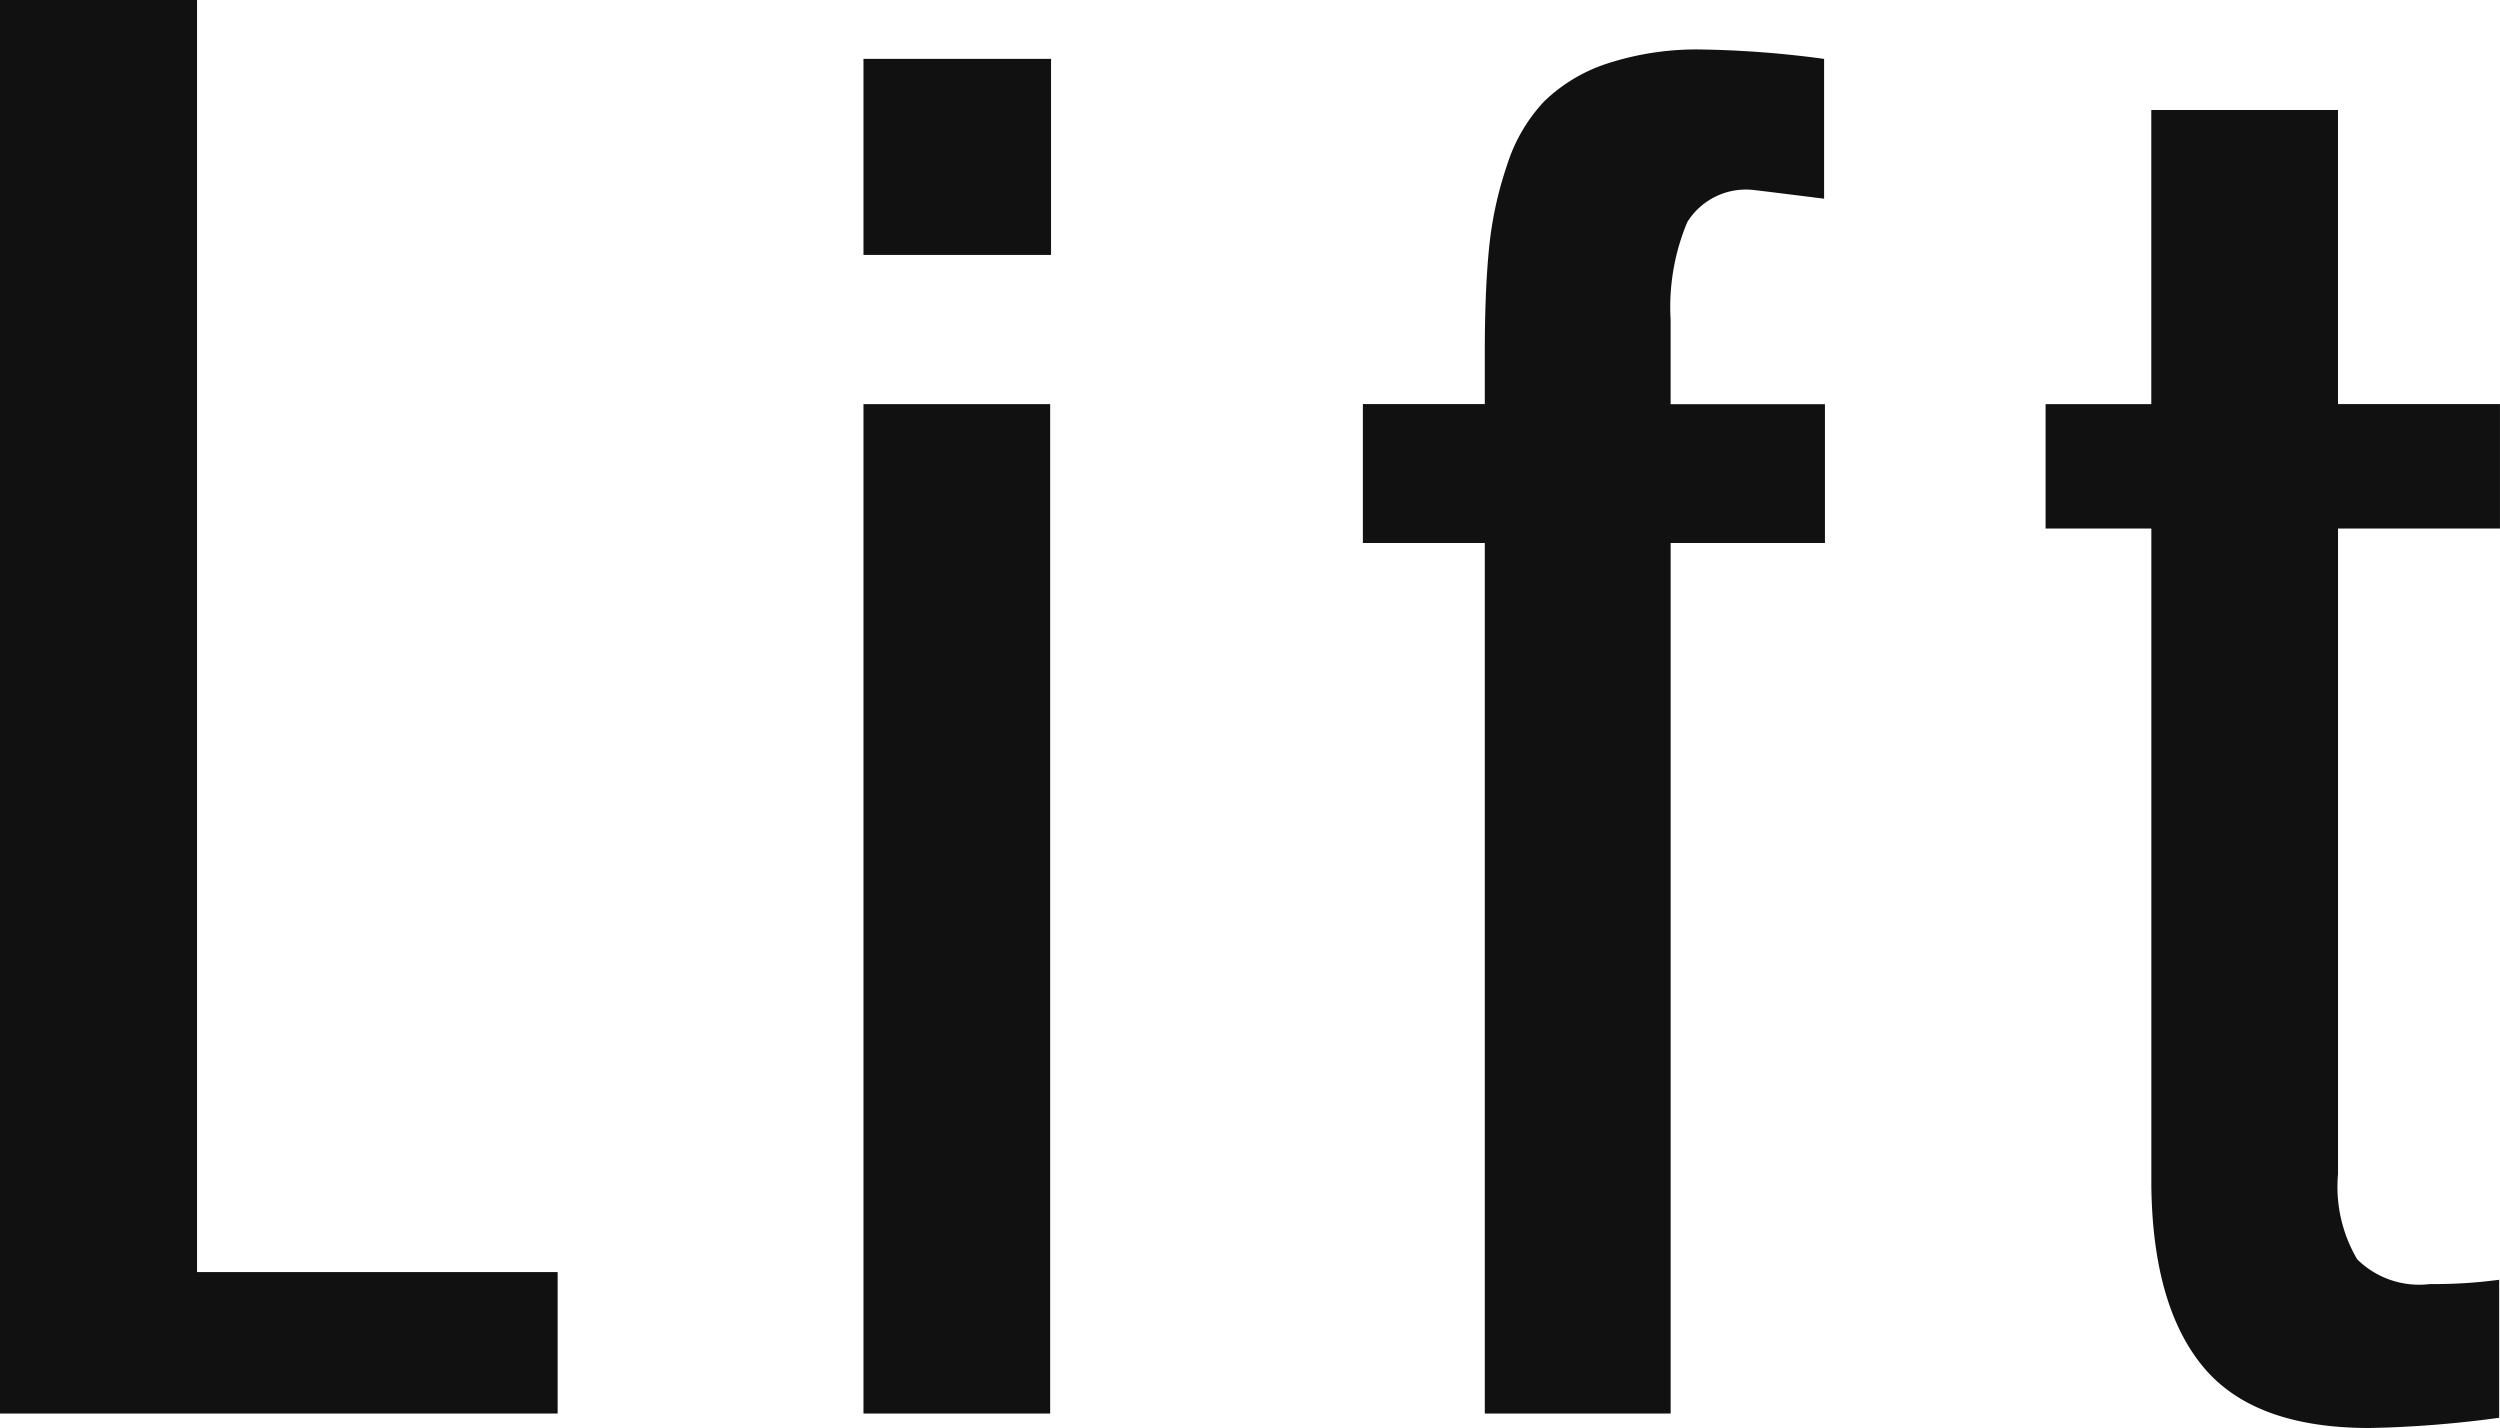
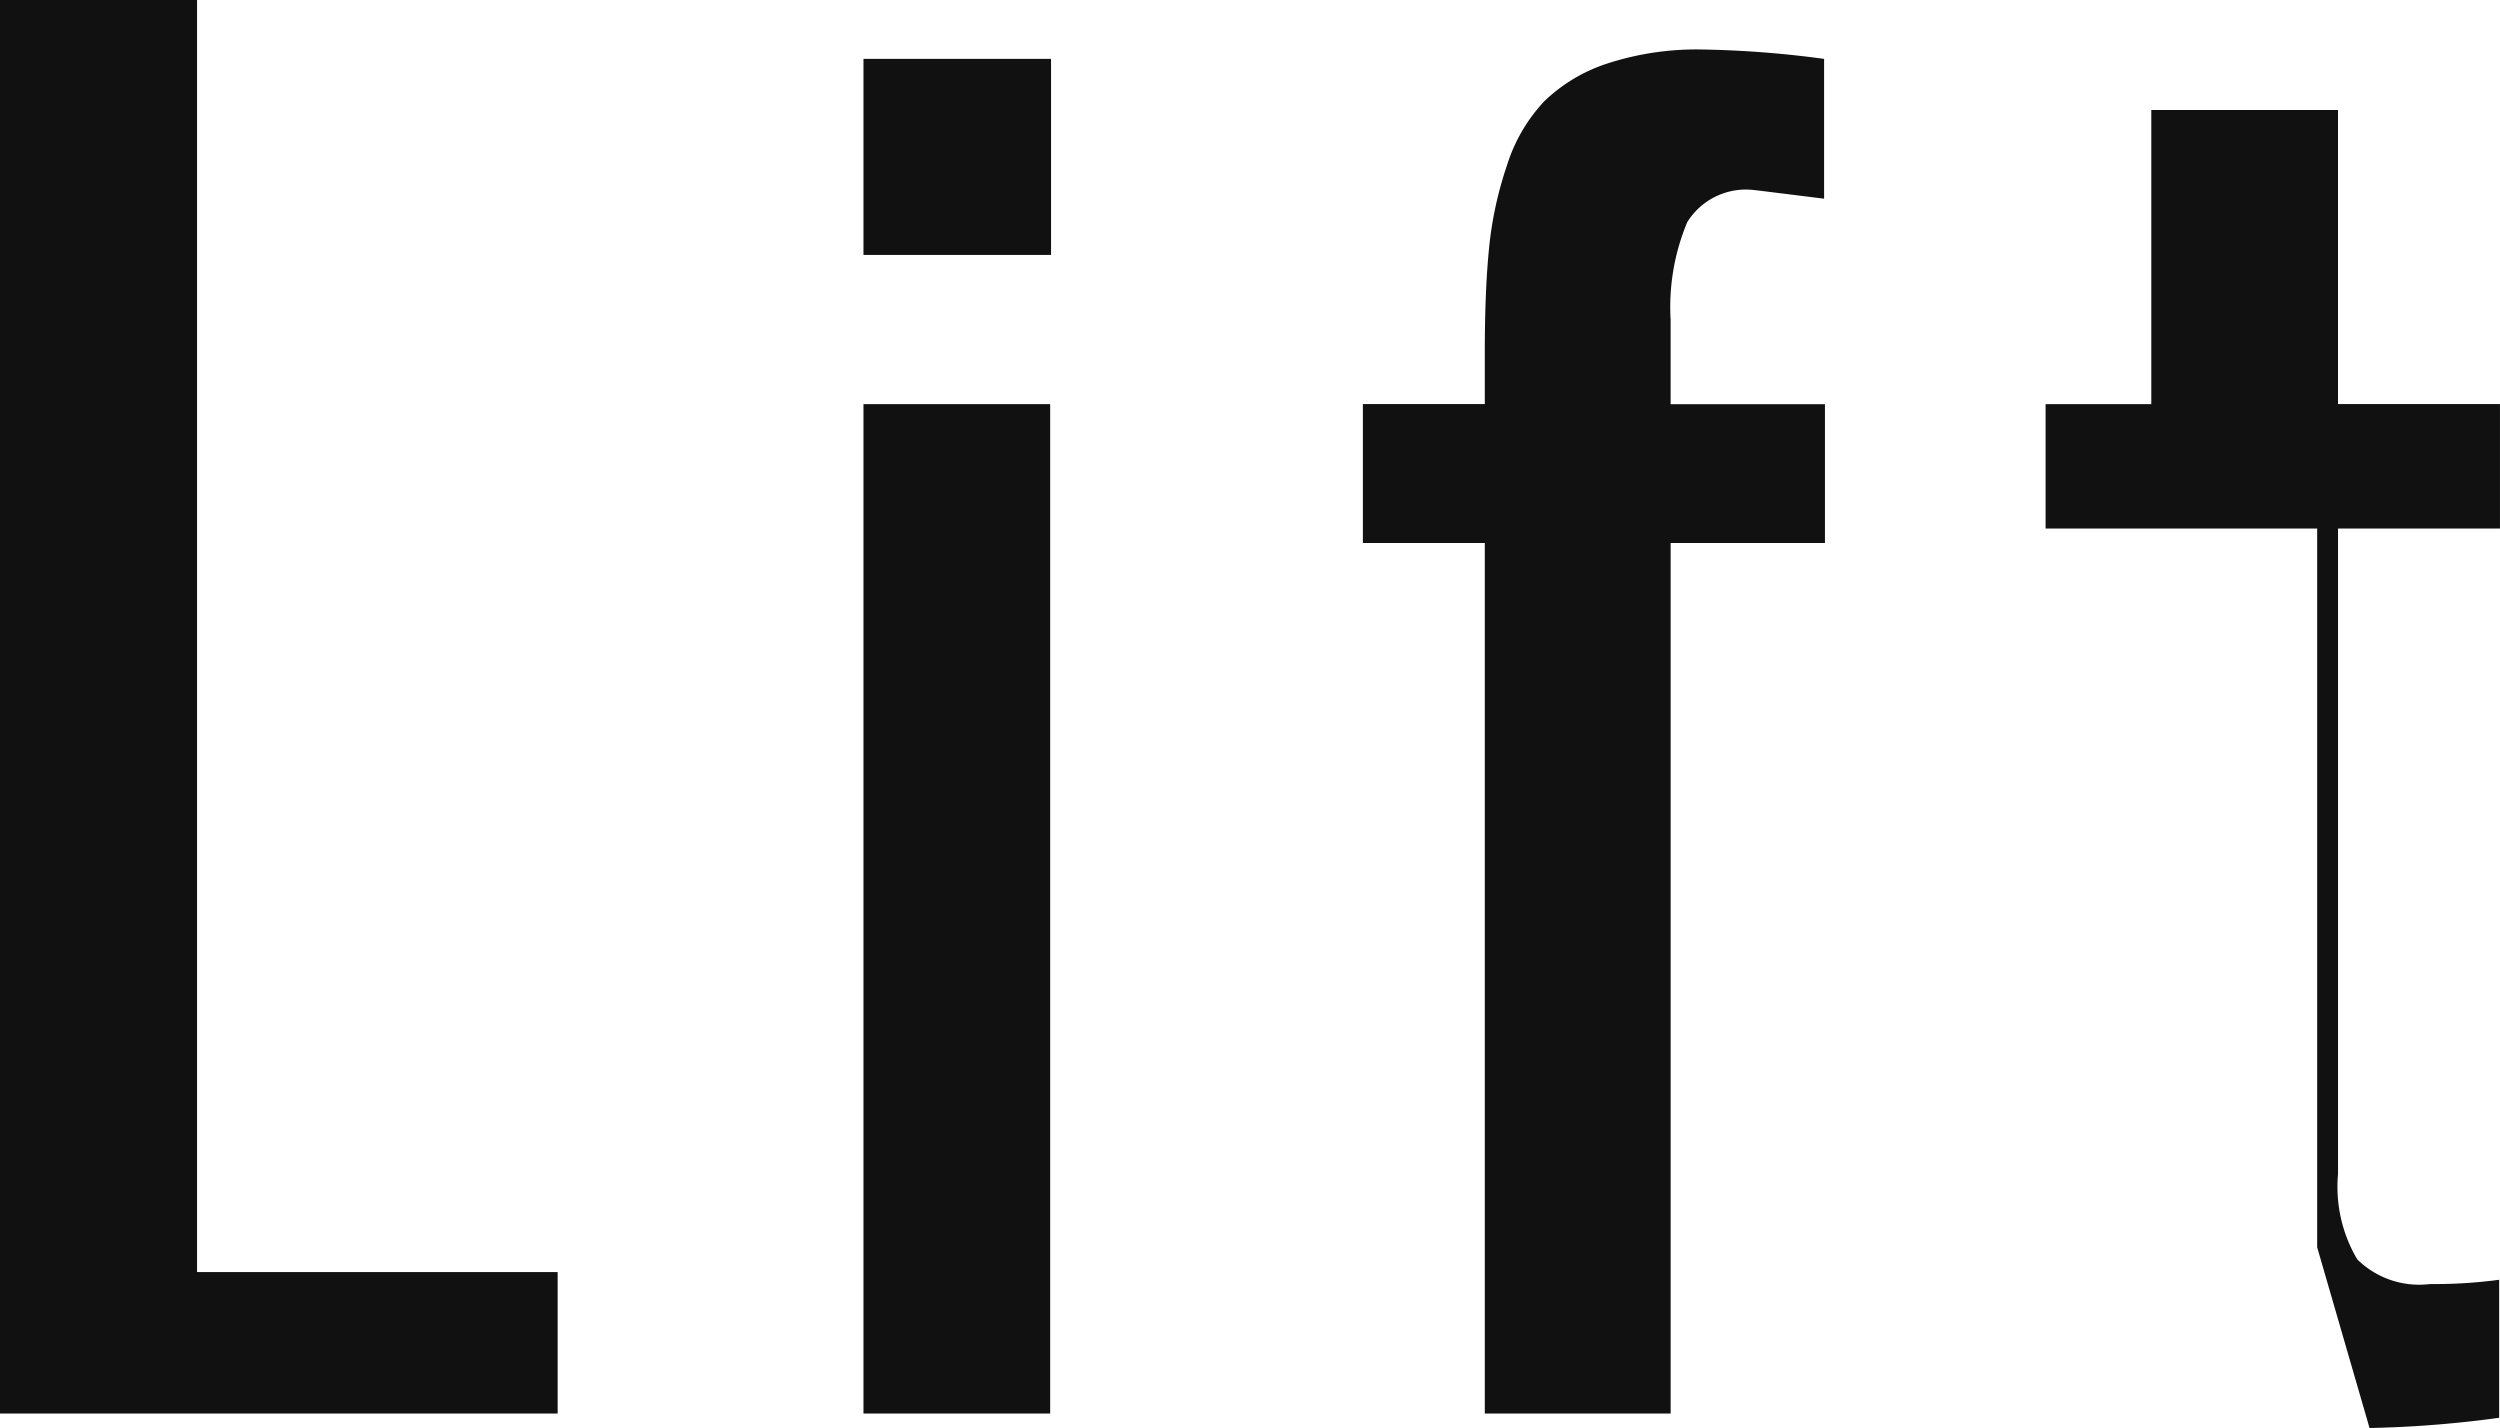
<svg xmlns="http://www.w3.org/2000/svg" width="100.229" height="57.251" viewBox="0 0 100.229 57.251">
-   <path id="lift_text" d="M4.443,0V-56.67h7.9v51H26.8V0ZM39.061-46.45v-7.861h7.52v7.861Zm0,46.45V-40.469h7.485V0Zm24.91,0V-34.9H59.083v-5.571h4.888v-2.085q0-2.461.171-4.17a14.833,14.833,0,0,1,.718-3.315A6.654,6.654,0,0,1,66.346-52.6a6.547,6.547,0,0,1,2.529-1.521,11.554,11.554,0,0,1,3.845-.564,40.979,40.979,0,0,1,4.854.376v5.605q-2.734-.342-2.769-.342a2.768,2.768,0,0,0-2.717,1.282,8.823,8.823,0,0,0-.667,3.914v3.384h6.187V-34.9H71.422V0ZM99.442.581q-4.614,0-6.648-2.427t-2.1-7.246V-35.479H86.454v-4.99h4.238V-52.261h7.485v11.792h6.494v4.99H98.178V-9.6a5.724,5.724,0,0,0,.769,3.418,3.535,3.535,0,0,0,2.922.991,19.341,19.341,0,0,0,2.769-.171V.171A44.3,44.3,0,0,1,99.442.581Z" transform="translate(-4.443 56.67)" fill="#111" />
+   <path id="lift_text" d="M4.443,0V-56.67h7.9v51H26.8V0ZM39.061-46.45v-7.861h7.52v7.861Zm0,46.45V-40.469h7.485V0Zm24.91,0V-34.9H59.083v-5.571h4.888v-2.085q0-2.461.171-4.17a14.833,14.833,0,0,1,.718-3.315A6.654,6.654,0,0,1,66.346-52.6a6.547,6.547,0,0,1,2.529-1.521,11.554,11.554,0,0,1,3.845-.564,40.979,40.979,0,0,1,4.854.376v5.605q-2.734-.342-2.769-.342a2.768,2.768,0,0,0-2.717,1.282,8.823,8.823,0,0,0-.667,3.914v3.384h6.187V-34.9H71.422V0ZM99.442.581t-2.1-7.246V-35.479H86.454v-4.99h4.238V-52.261h7.485v11.792h6.494v4.99H98.178V-9.6a5.724,5.724,0,0,0,.769,3.418,3.535,3.535,0,0,0,2.922.991,19.341,19.341,0,0,0,2.769-.171V.171A44.3,44.3,0,0,1,99.442.581Z" transform="translate(-4.443 56.67)" fill="#111" />
</svg>